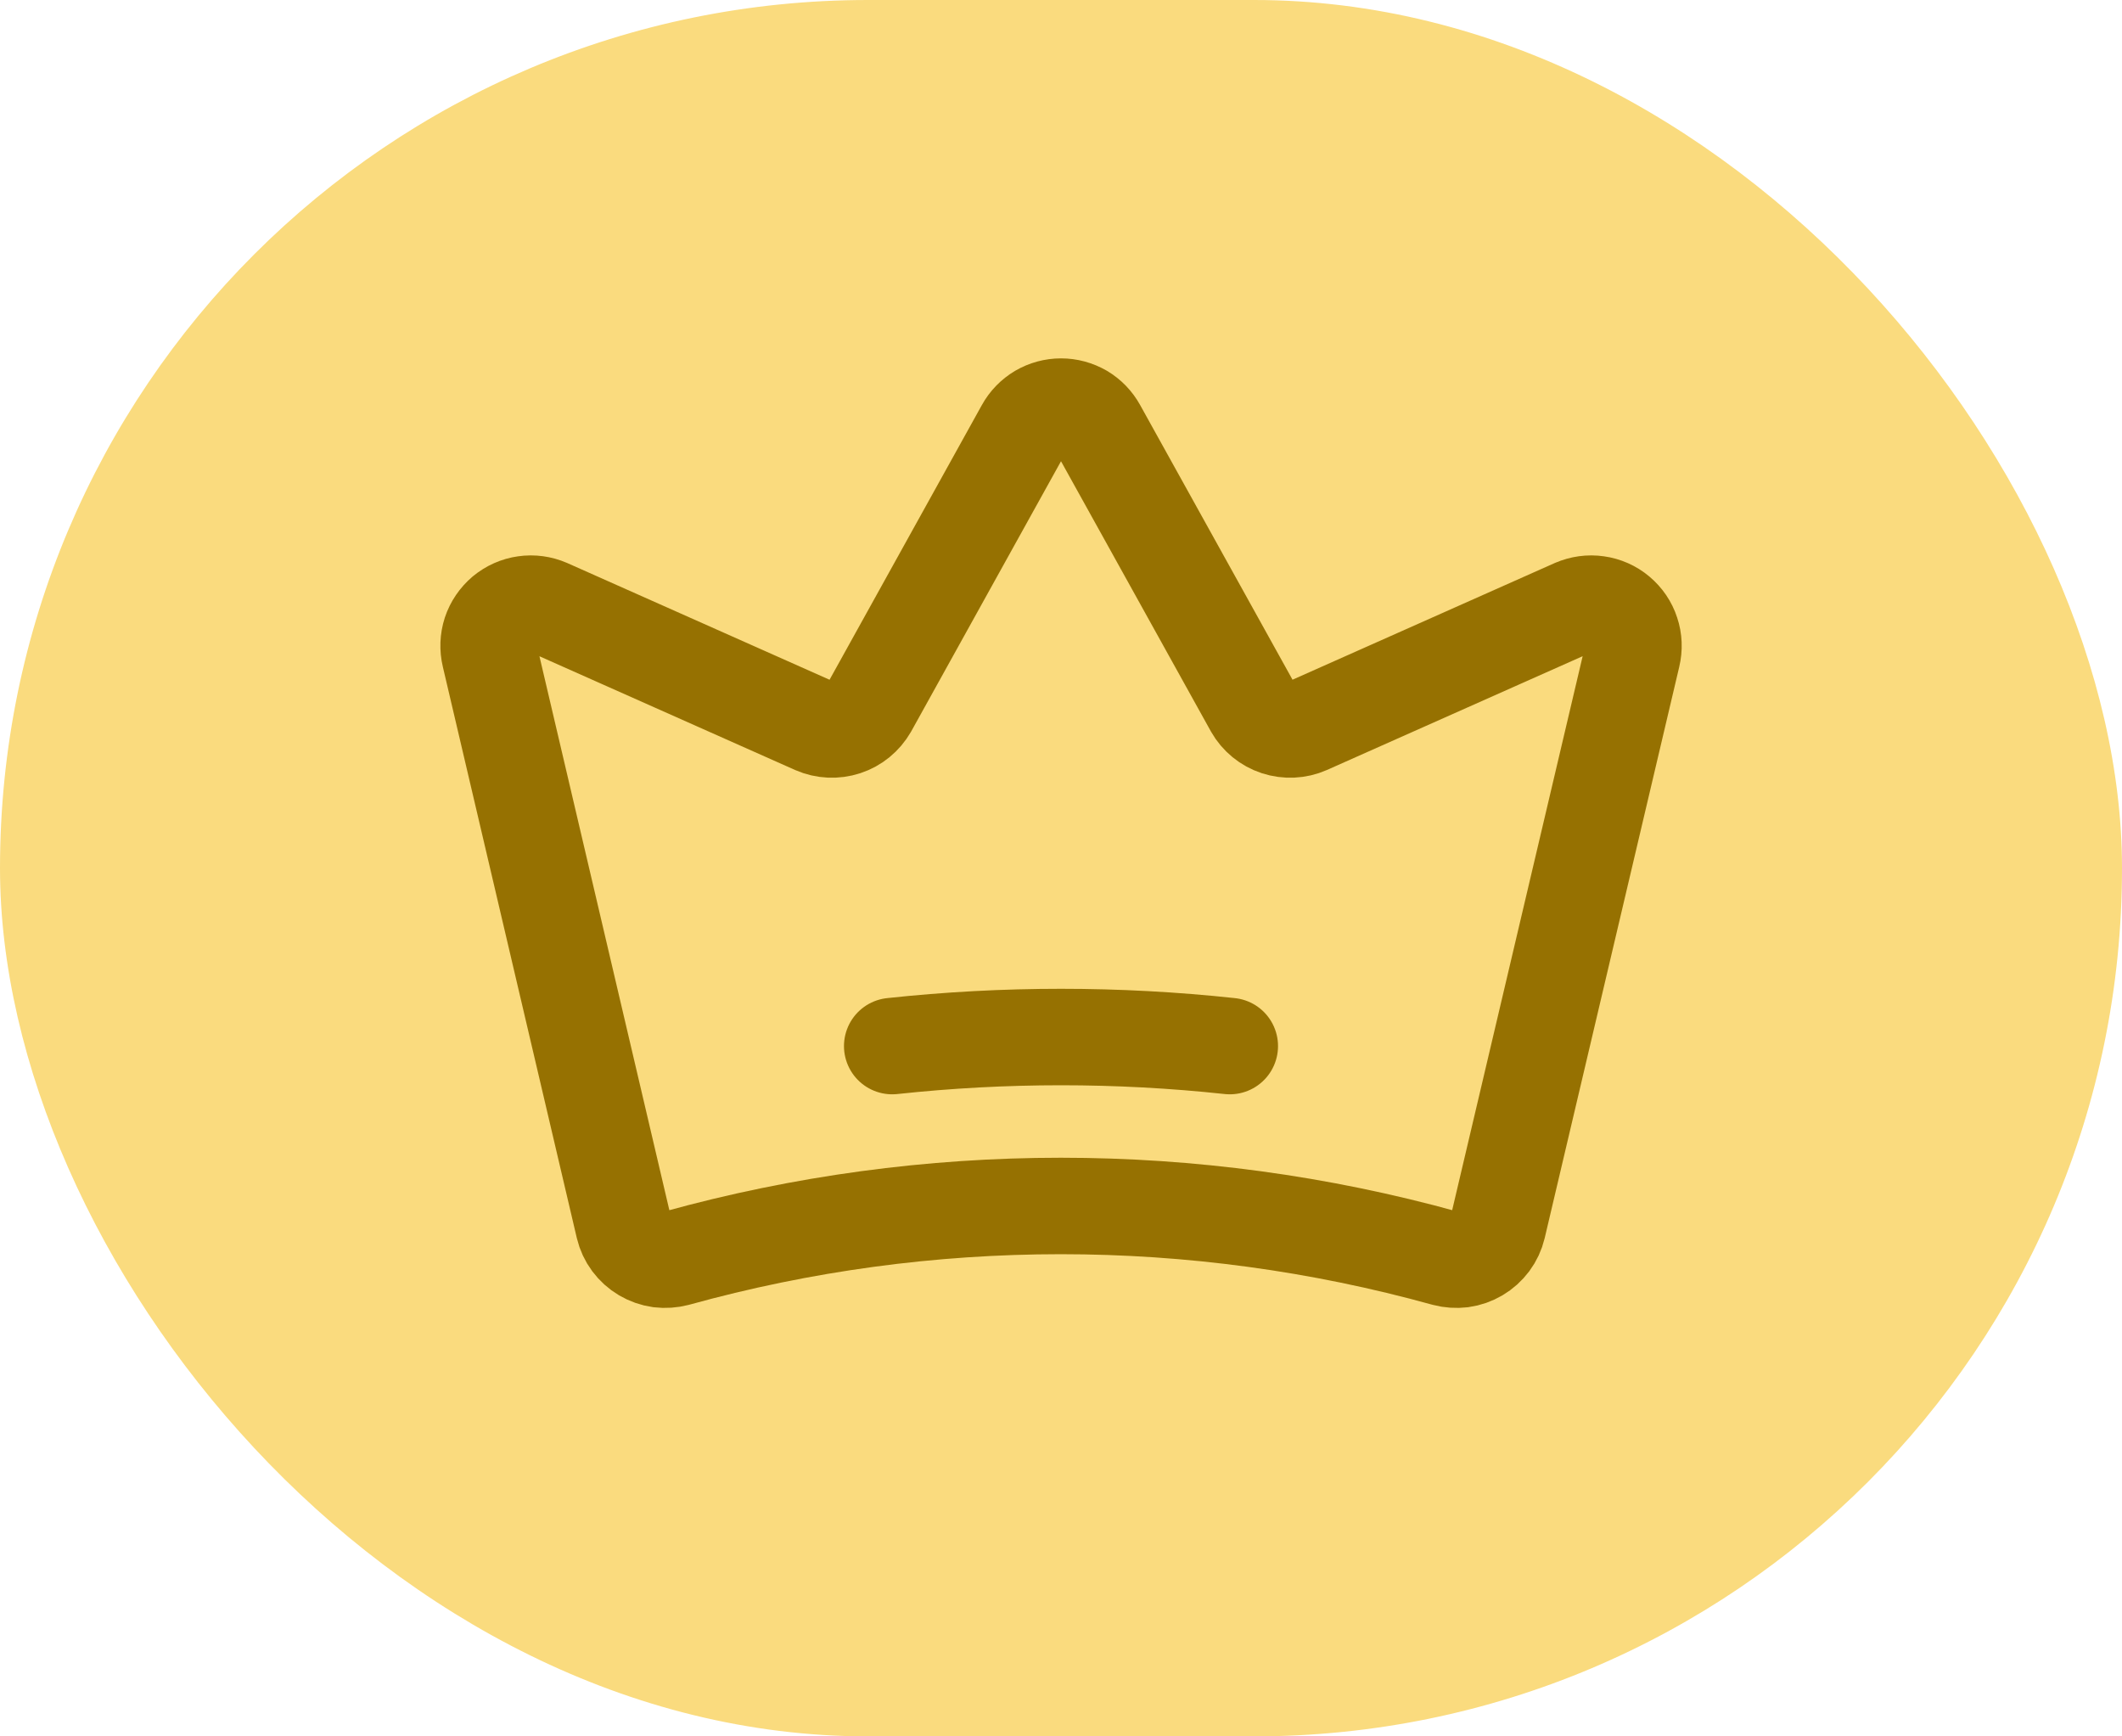
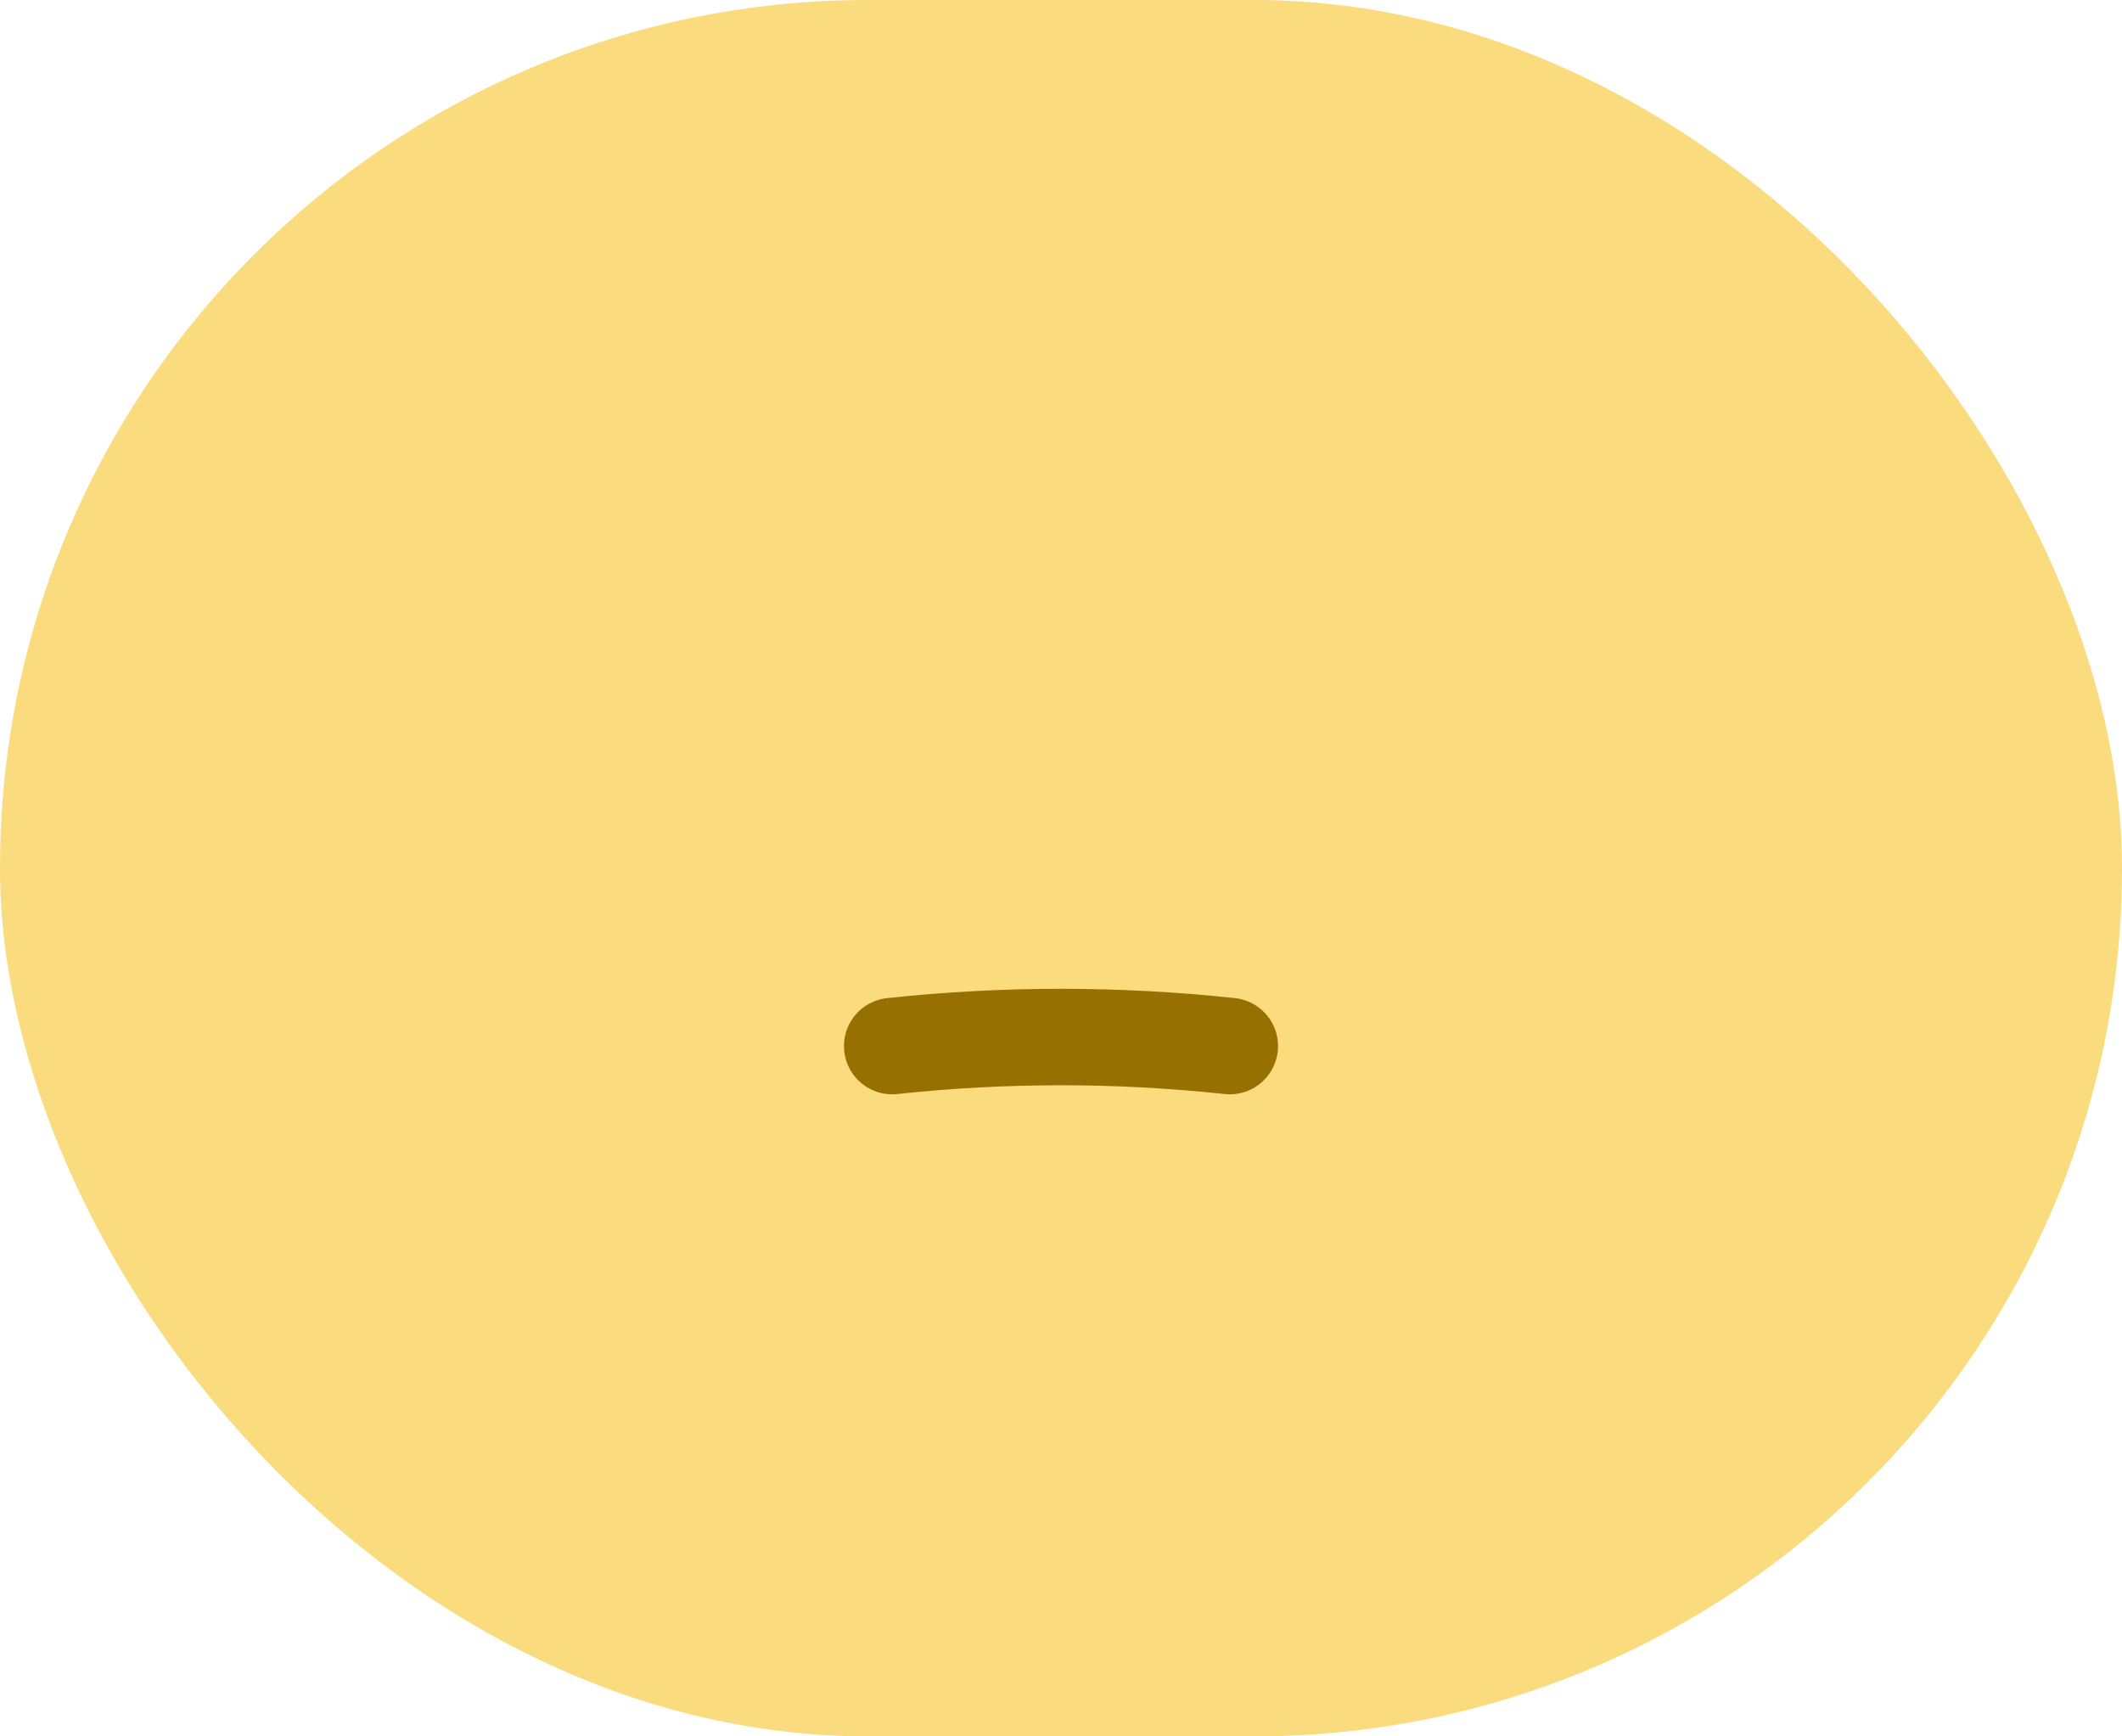
<svg xmlns="http://www.w3.org/2000/svg" width="22" height="18" viewBox="0 0 22 18" fill="none">
  <rect width="22" height="18" rx="9" fill="#FADB7E" />
-   <path d="M6.467 12.72C6.481 12.778 6.506 12.832 6.541 12.879C6.577 12.927 6.621 12.967 6.672 12.997C6.723 13.027 6.78 13.047 6.838 13.055C6.897 13.062 6.956 13.058 7.014 13.043C9.621 12.321 12.375 12.321 14.982 13.043C15.039 13.058 15.098 13.062 15.157 13.055C15.216 13.047 15.272 13.027 15.323 12.997C15.374 12.967 15.418 12.927 15.454 12.879C15.489 12.832 15.514 12.778 15.528 12.72L16.923 6.798C16.942 6.718 16.939 6.635 16.913 6.558C16.888 6.48 16.841 6.412 16.778 6.359C16.716 6.307 16.64 6.273 16.559 6.262C16.478 6.25 16.396 6.262 16.321 6.294L13.554 7.525C13.454 7.569 13.341 7.574 13.237 7.54C13.133 7.506 13.045 7.434 12.991 7.339L11.383 4.441C11.345 4.372 11.29 4.315 11.223 4.275C11.155 4.236 11.079 4.215 11 4.215C10.922 4.215 10.845 4.236 10.778 4.275C10.711 4.315 10.655 4.372 10.617 4.441L9.01 7.339C8.955 7.434 8.868 7.506 8.764 7.54C8.66 7.574 8.547 7.569 8.446 7.525L5.679 6.294C5.605 6.262 5.522 6.25 5.441 6.262C5.361 6.273 5.285 6.307 5.222 6.359C5.16 6.412 5.113 6.48 5.087 6.558C5.062 6.635 5.059 6.718 5.078 6.798L6.467 12.72Z" stroke="#967101" stroke-linecap="round" stroke-linejoin="round" />
  <path d="M9.25 10.844C10.413 10.719 11.587 10.719 12.75 10.844" stroke="#967101" stroke-linecap="round" stroke-linejoin="round" />
</svg>